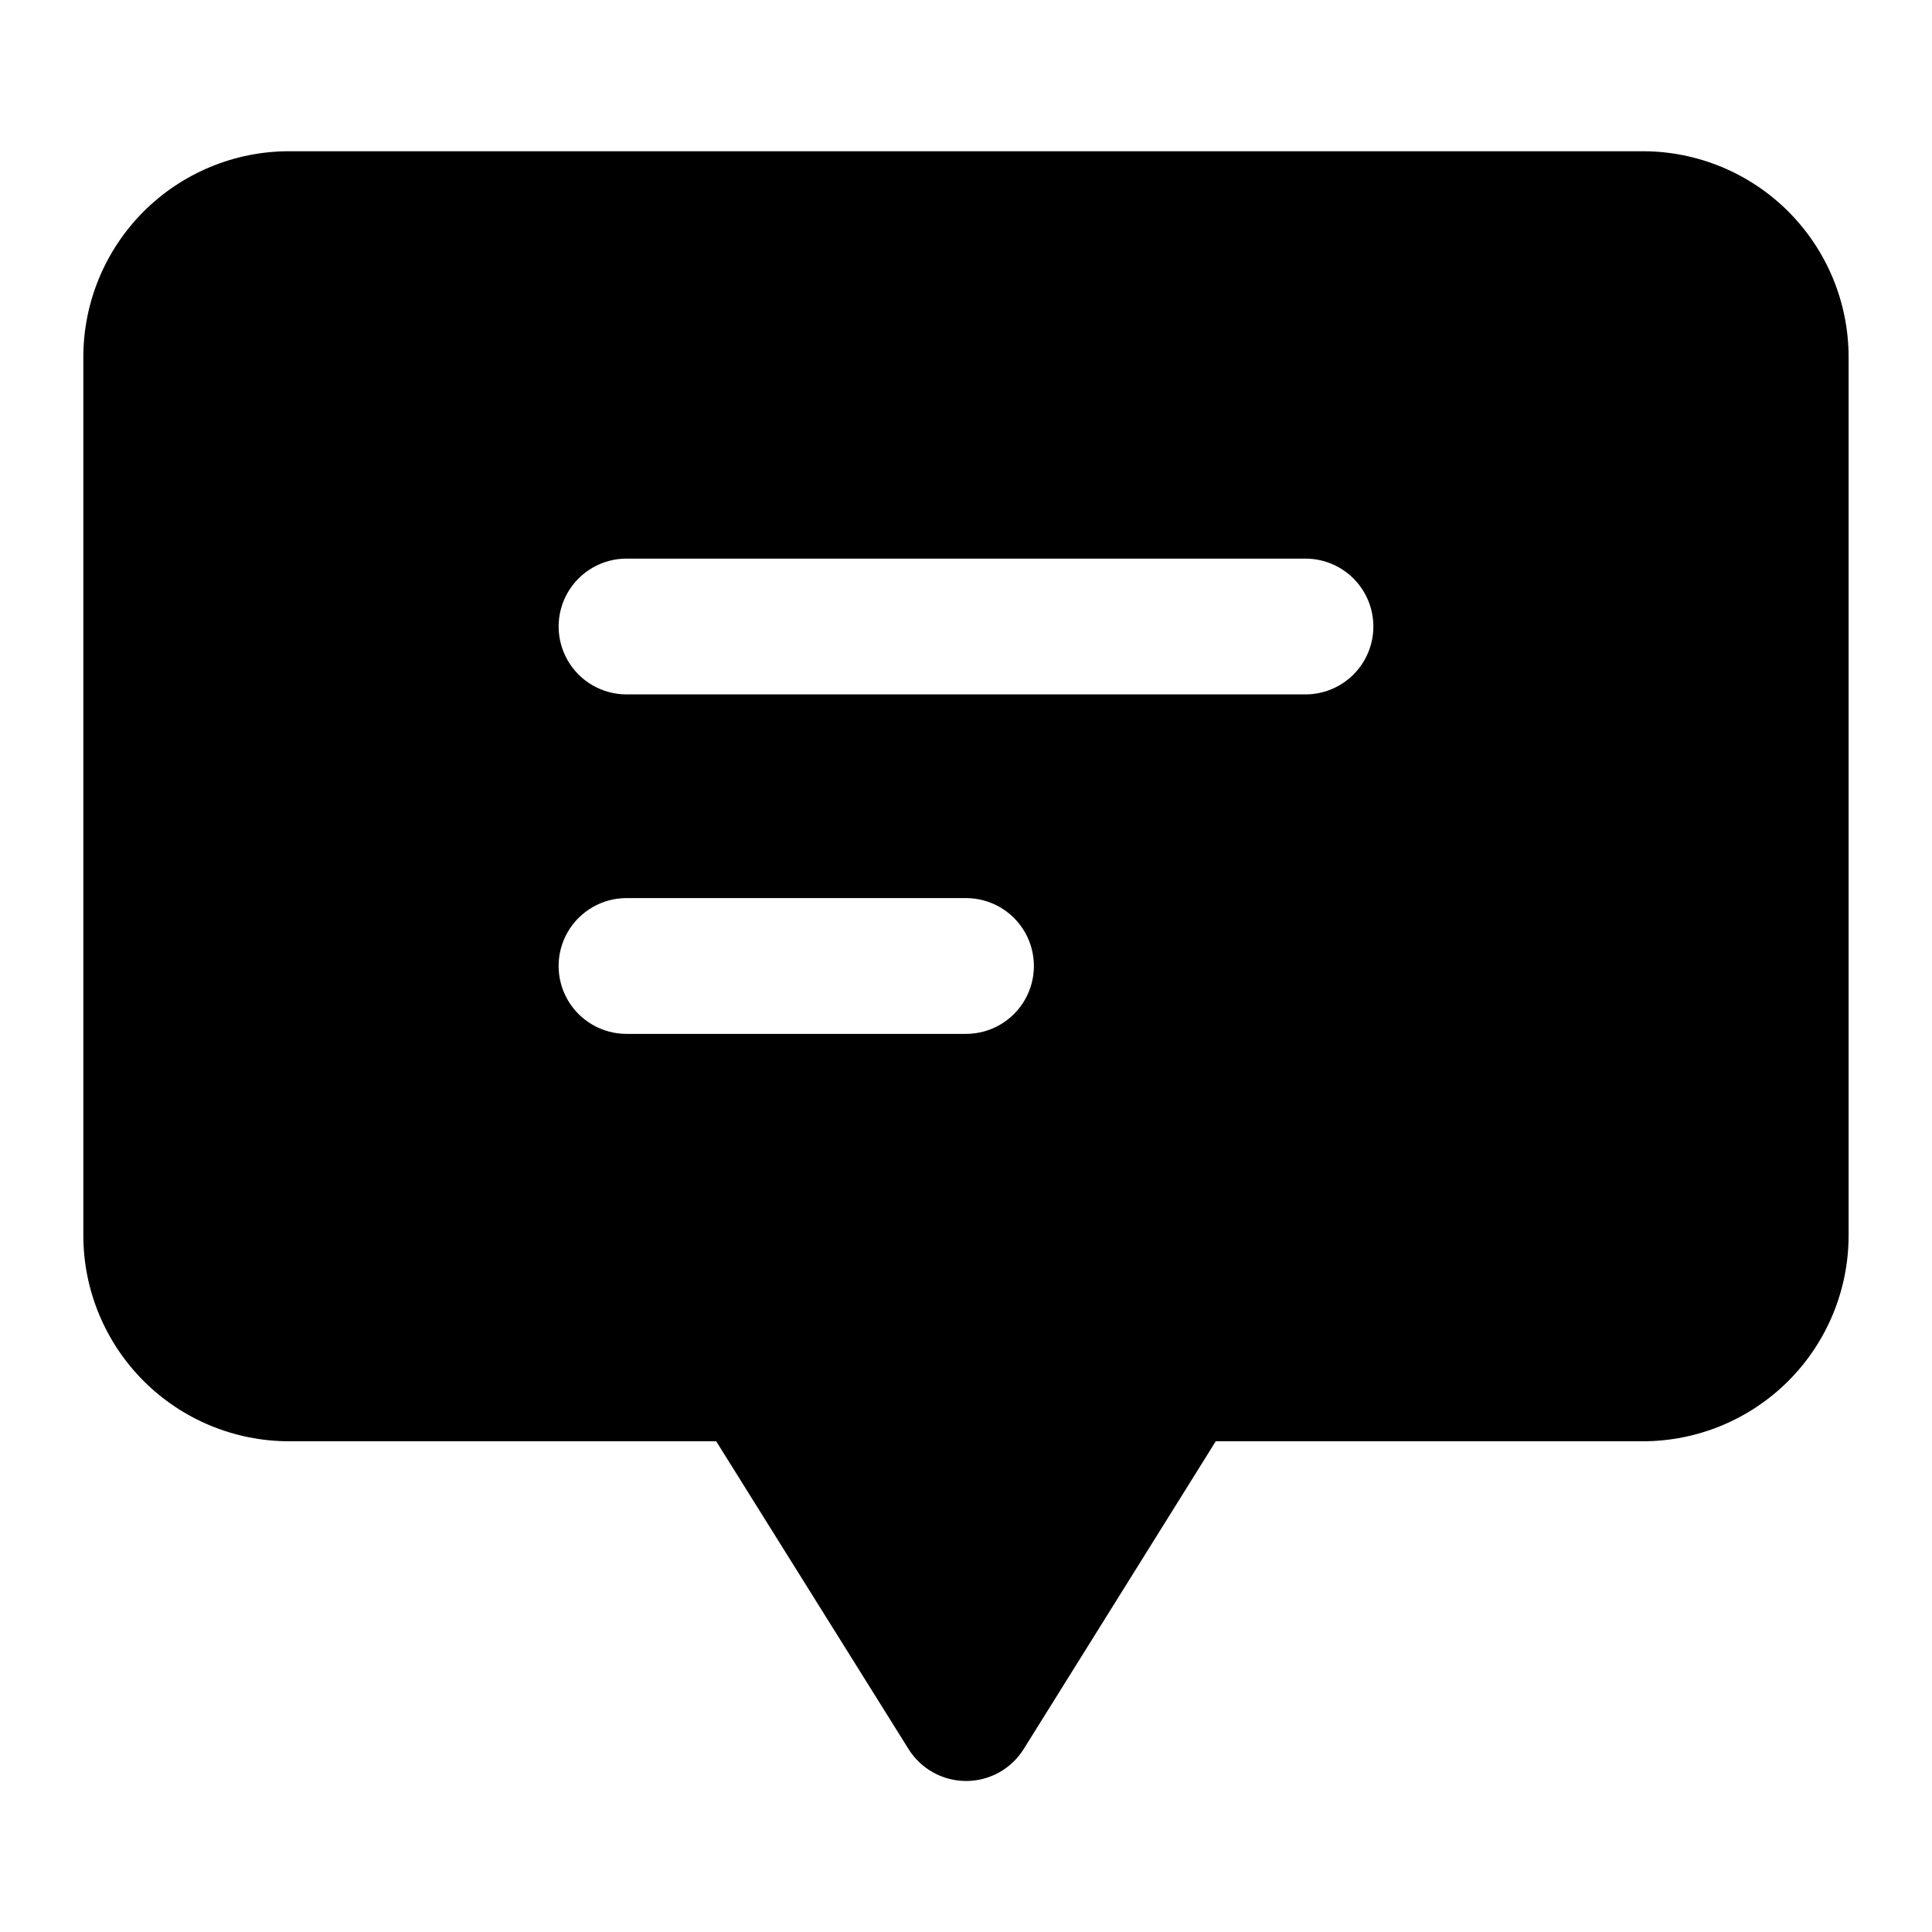
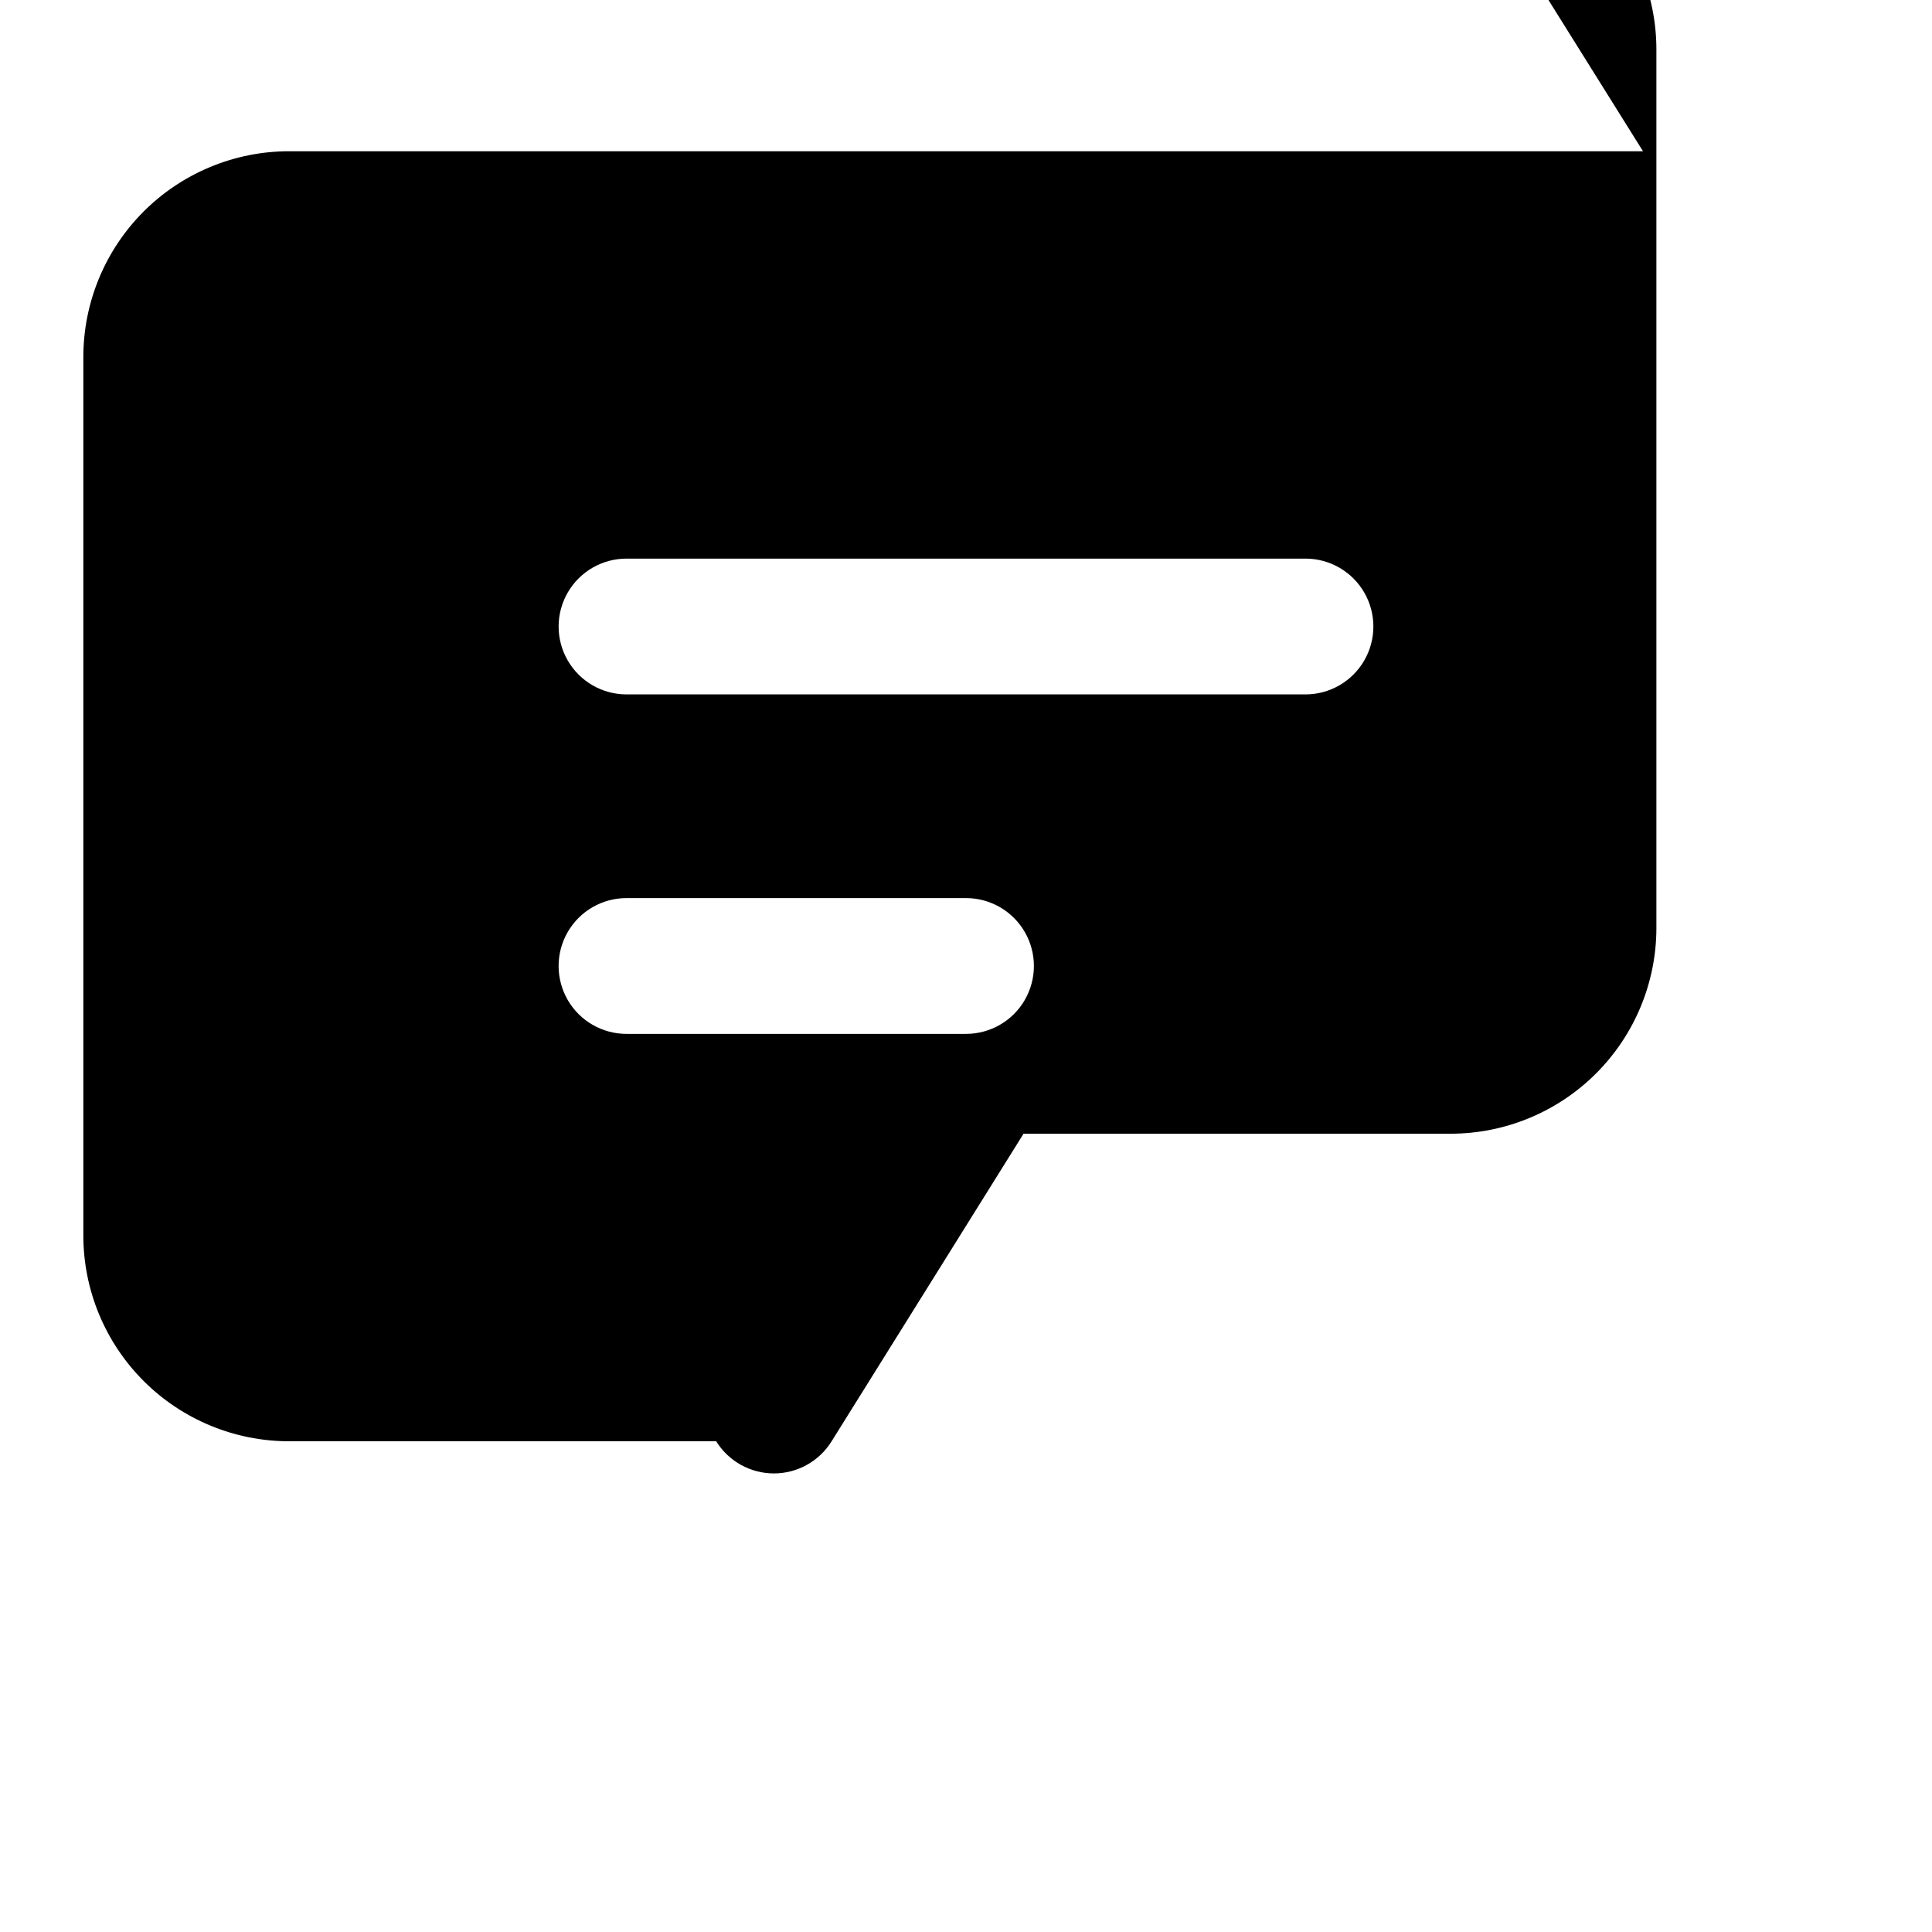
<svg xmlns="http://www.w3.org/2000/svg" fill="#000000" width="800px" height="800px" version="1.1" viewBox="144 144 512 512">
-   <path d="m579.41 184.08h-358.82c-14.449 0.012-28.301 5.758-38.52 15.969-10.215 10.215-15.965 24.066-15.984 38.512v232.91c0.02 14.445 5.769 28.297 15.984 38.508 10.219 10.215 24.07 15.961 38.52 15.973h113.21l50.938 81.508v0.004c3.277 5.293 9.062 8.516 15.293 8.516 6.227 0 12.012-3.223 15.293-8.516l50.867-81.512h113.21c14.445-0.012 28.297-5.758 38.516-15.973 10.215-10.211 15.965-24.062 15.984-38.508v-232.91c-0.02-14.445-5.769-28.297-15.984-38.512-10.219-10.211-24.07-15.957-38.516-15.969zm-179.41 233.91h-89.969c-6.426 0-12.367-3.43-15.582-8.996-3.215-5.566-3.215-12.426 0-17.996 3.215-5.566 9.156-8.996 15.582-8.996h89.969c6.426 0 12.367 3.43 15.582 8.996 3.215 5.57 3.215 12.43 0 17.996-3.215 5.566-9.156 8.996-15.582 8.996zm89.965-89.965h-179.93c-6.426 0-12.367-3.43-15.582-9-3.215-5.566-3.215-12.426 0-17.992 3.215-5.566 9.156-8.996 15.582-8.996h179.93c6.43 0 12.367 3.43 15.582 8.996s3.215 12.426 0 17.992c-3.215 5.57-9.152 9-15.582 9z" />
+   <path d="m579.41 184.08h-358.82c-14.449 0.012-28.301 5.758-38.52 15.969-10.215 10.215-15.965 24.066-15.984 38.512v232.91c0.02 14.445 5.769 28.297 15.984 38.508 10.219 10.215 24.07 15.961 38.52 15.973h113.21v0.004c3.277 5.293 9.062 8.516 15.293 8.516 6.227 0 12.012-3.223 15.293-8.516l50.867-81.512h113.21c14.445-0.012 28.297-5.758 38.516-15.973 10.215-10.211 15.965-24.062 15.984-38.508v-232.91c-0.02-14.445-5.769-28.297-15.984-38.512-10.219-10.211-24.07-15.957-38.516-15.969zm-179.41 233.91h-89.969c-6.426 0-12.367-3.43-15.582-8.996-3.215-5.566-3.215-12.426 0-17.996 3.215-5.566 9.156-8.996 15.582-8.996h89.969c6.426 0 12.367 3.43 15.582 8.996 3.215 5.57 3.215 12.43 0 17.996-3.215 5.566-9.156 8.996-15.582 8.996zm89.965-89.965h-179.93c-6.426 0-12.367-3.43-15.582-9-3.215-5.566-3.215-12.426 0-17.992 3.215-5.566 9.156-8.996 15.582-8.996h179.93c6.43 0 12.367 3.43 15.582 8.996s3.215 12.426 0 17.992c-3.215 5.57-9.152 9-15.582 9z" />
</svg>